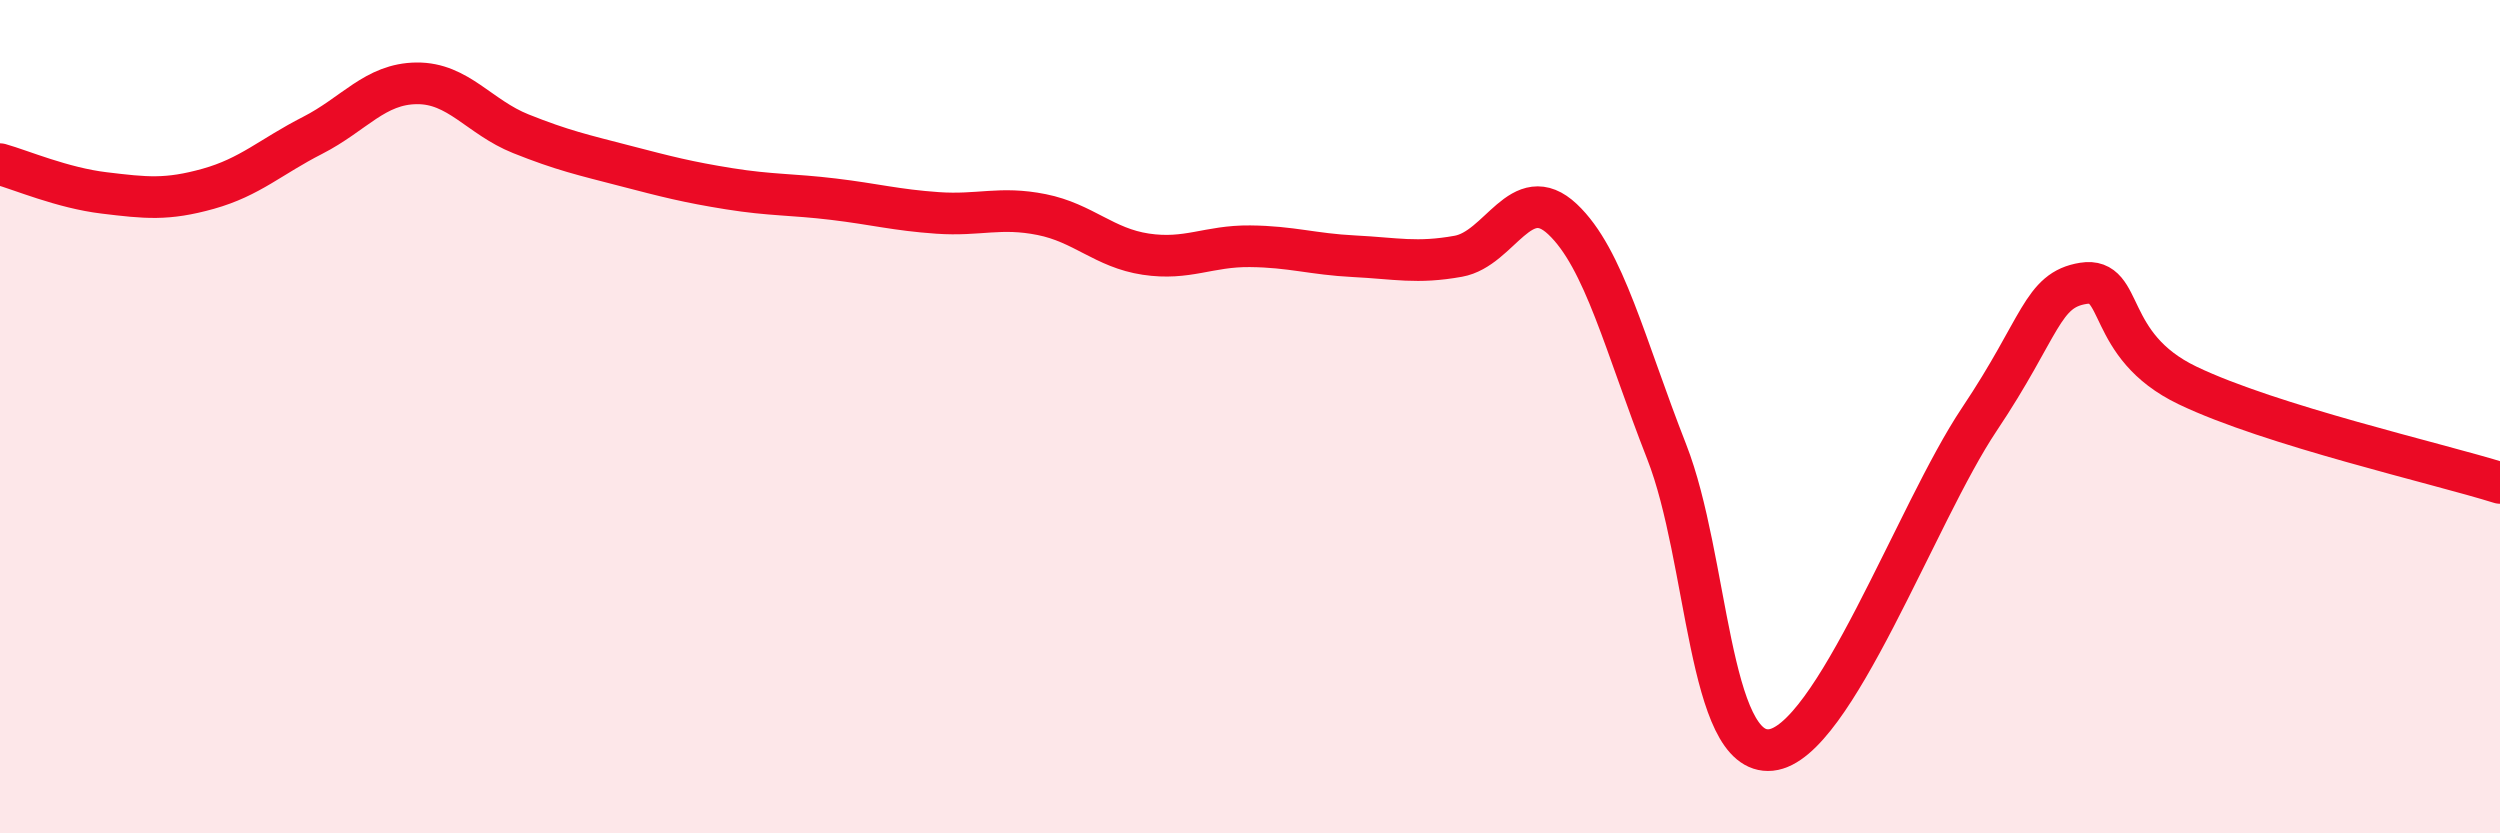
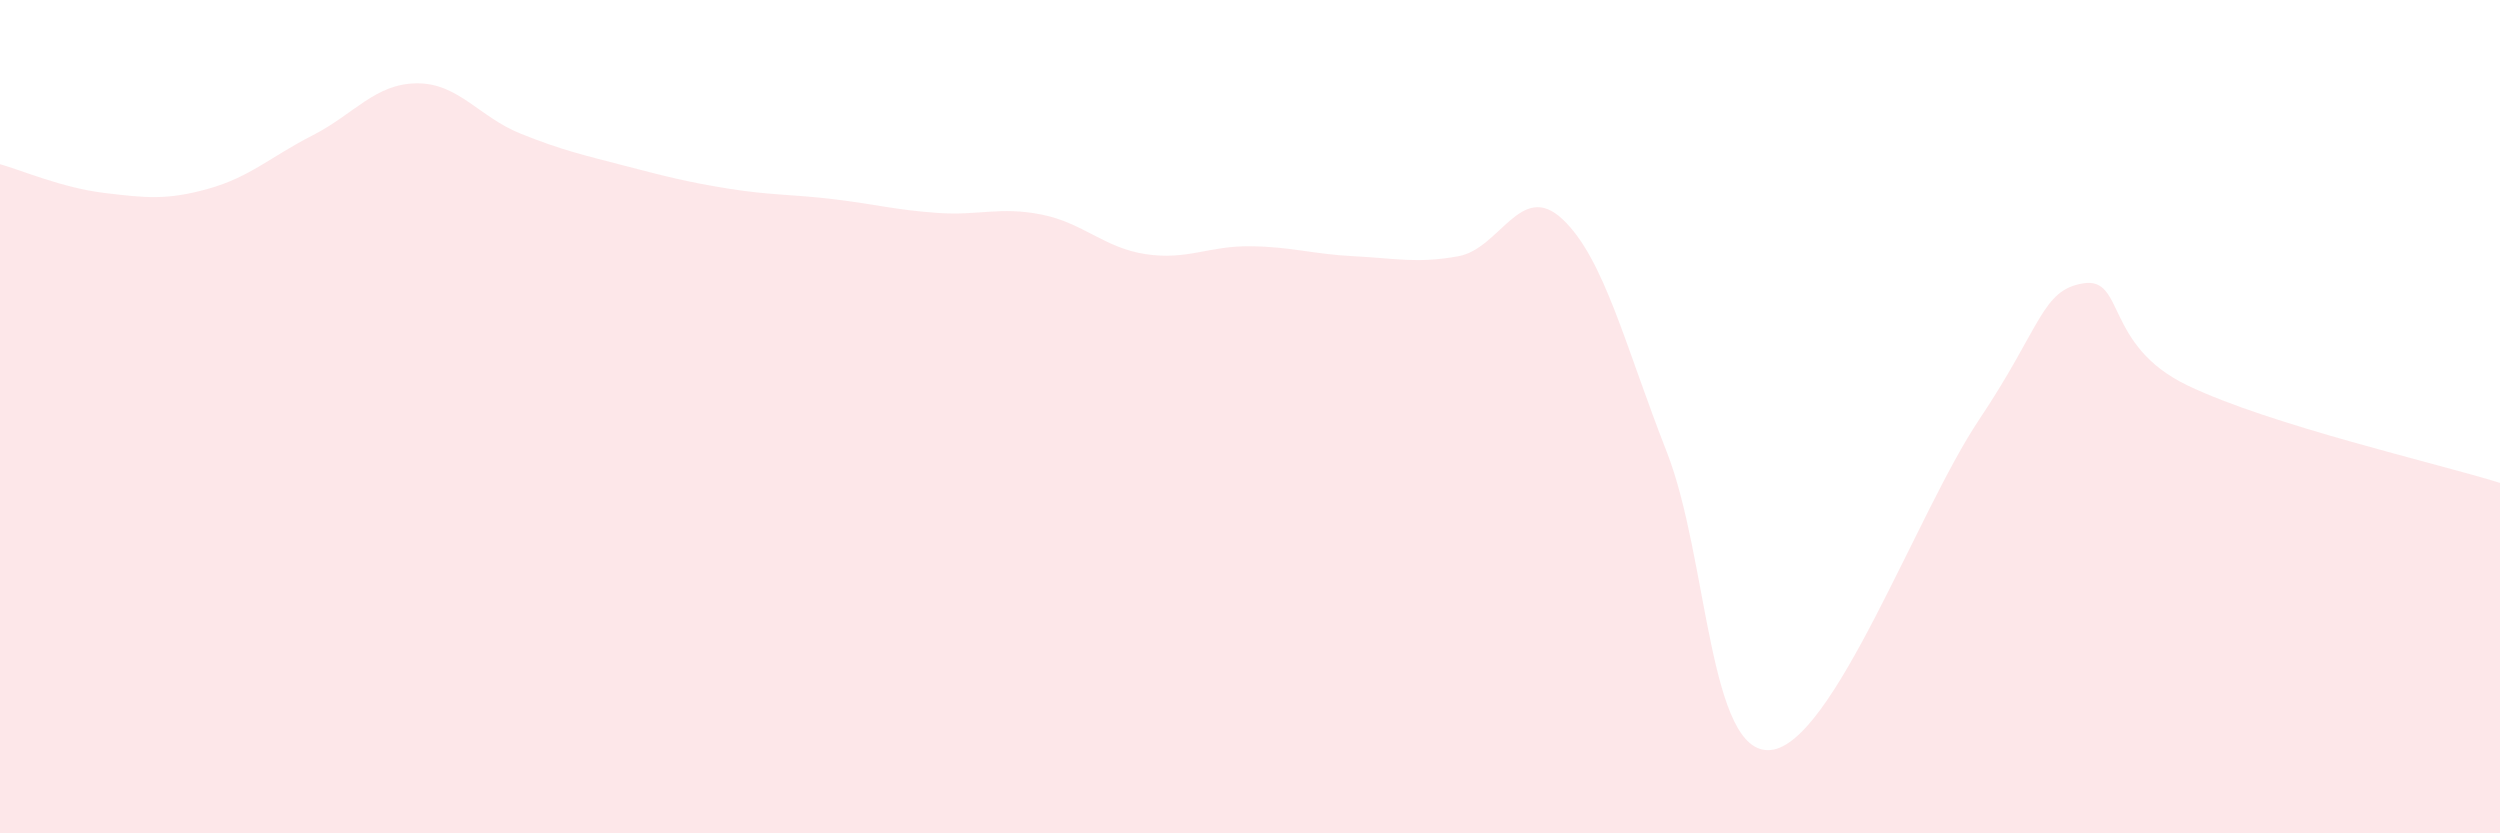
<svg xmlns="http://www.w3.org/2000/svg" width="60" height="20" viewBox="0 0 60 20">
  <path d="M 0,3.94 C 0.5,4.08 1.5,4.51 2.5,4.63 C 3.5,4.75 4,4.81 5,4.53 C 6,4.25 6.5,3.76 7.5,3.25 C 8.5,2.74 9,2.01 10,2 C 11,1.99 11.5,2.81 12.5,3.21 C 13.5,3.61 14,3.72 15,3.98 C 16,4.24 16.5,4.37 17.5,4.53 C 18.5,4.69 19,4.66 20,4.78 C 21,4.9 21.5,5.04 22.5,5.11 C 23.5,5.18 24,4.95 25,5.15 C 26,5.35 26.5,5.95 27.5,6.1 C 28.5,6.25 29,5.9 30,5.91 C 31,5.92 31.5,6.1 32.5,6.15 C 33.5,6.2 34,6.33 35,6.15 C 36,5.97 36.5,4.32 37.5,5.26 C 38.5,6.2 39,8.29 40,10.84 C 41,13.39 41,18.15 42.5,18 C 44,17.85 46,12.31 47.5,10.07 C 49,7.83 49,6.96 50,6.8 C 51,6.64 50.5,8.29 52.5,9.25 C 54.5,10.21 58.5,11.12 60,11.59L60 20L0 20Z" fill="#EB0A25" opacity="0.1" stroke-linecap="round" stroke-linejoin="round" />
-   <path d="M 0,3.94 C 0.5,4.08 1.5,4.51 2.5,4.63 C 3.5,4.75 4,4.81 5,4.53 C 6,4.25 6.5,3.76 7.5,3.25 C 8.5,2.74 9,2.01 10,2 C 11,1.99 11.5,2.81 12.5,3.21 C 13.5,3.61 14,3.72 15,3.98 C 16,4.24 16.5,4.37 17.5,4.53 C 18.5,4.69 19,4.66 20,4.78 C 21,4.9 21.5,5.04 22.5,5.11 C 23.5,5.18 24,4.95 25,5.15 C 26,5.35 26.5,5.95 27.5,6.1 C 28.5,6.25 29,5.9 30,5.91 C 31,5.92 31.5,6.1 32.5,6.15 C 33.5,6.2 34,6.33 35,6.15 C 36,5.97 36.5,4.32 37.5,5.26 C 38.5,6.2 39,8.29 40,10.84 C 41,13.39 41,18.15 42.5,18 C 44,17.85 46,12.31 47.5,10.07 C 49,7.83 49,6.96 50,6.8 C 51,6.64 50.5,8.29 52.5,9.25 C 54.5,10.21 58.5,11.12 60,11.59" stroke="#EB0A25" stroke-width="1" fill="none" stroke-linecap="round" stroke-linejoin="round" />
</svg>